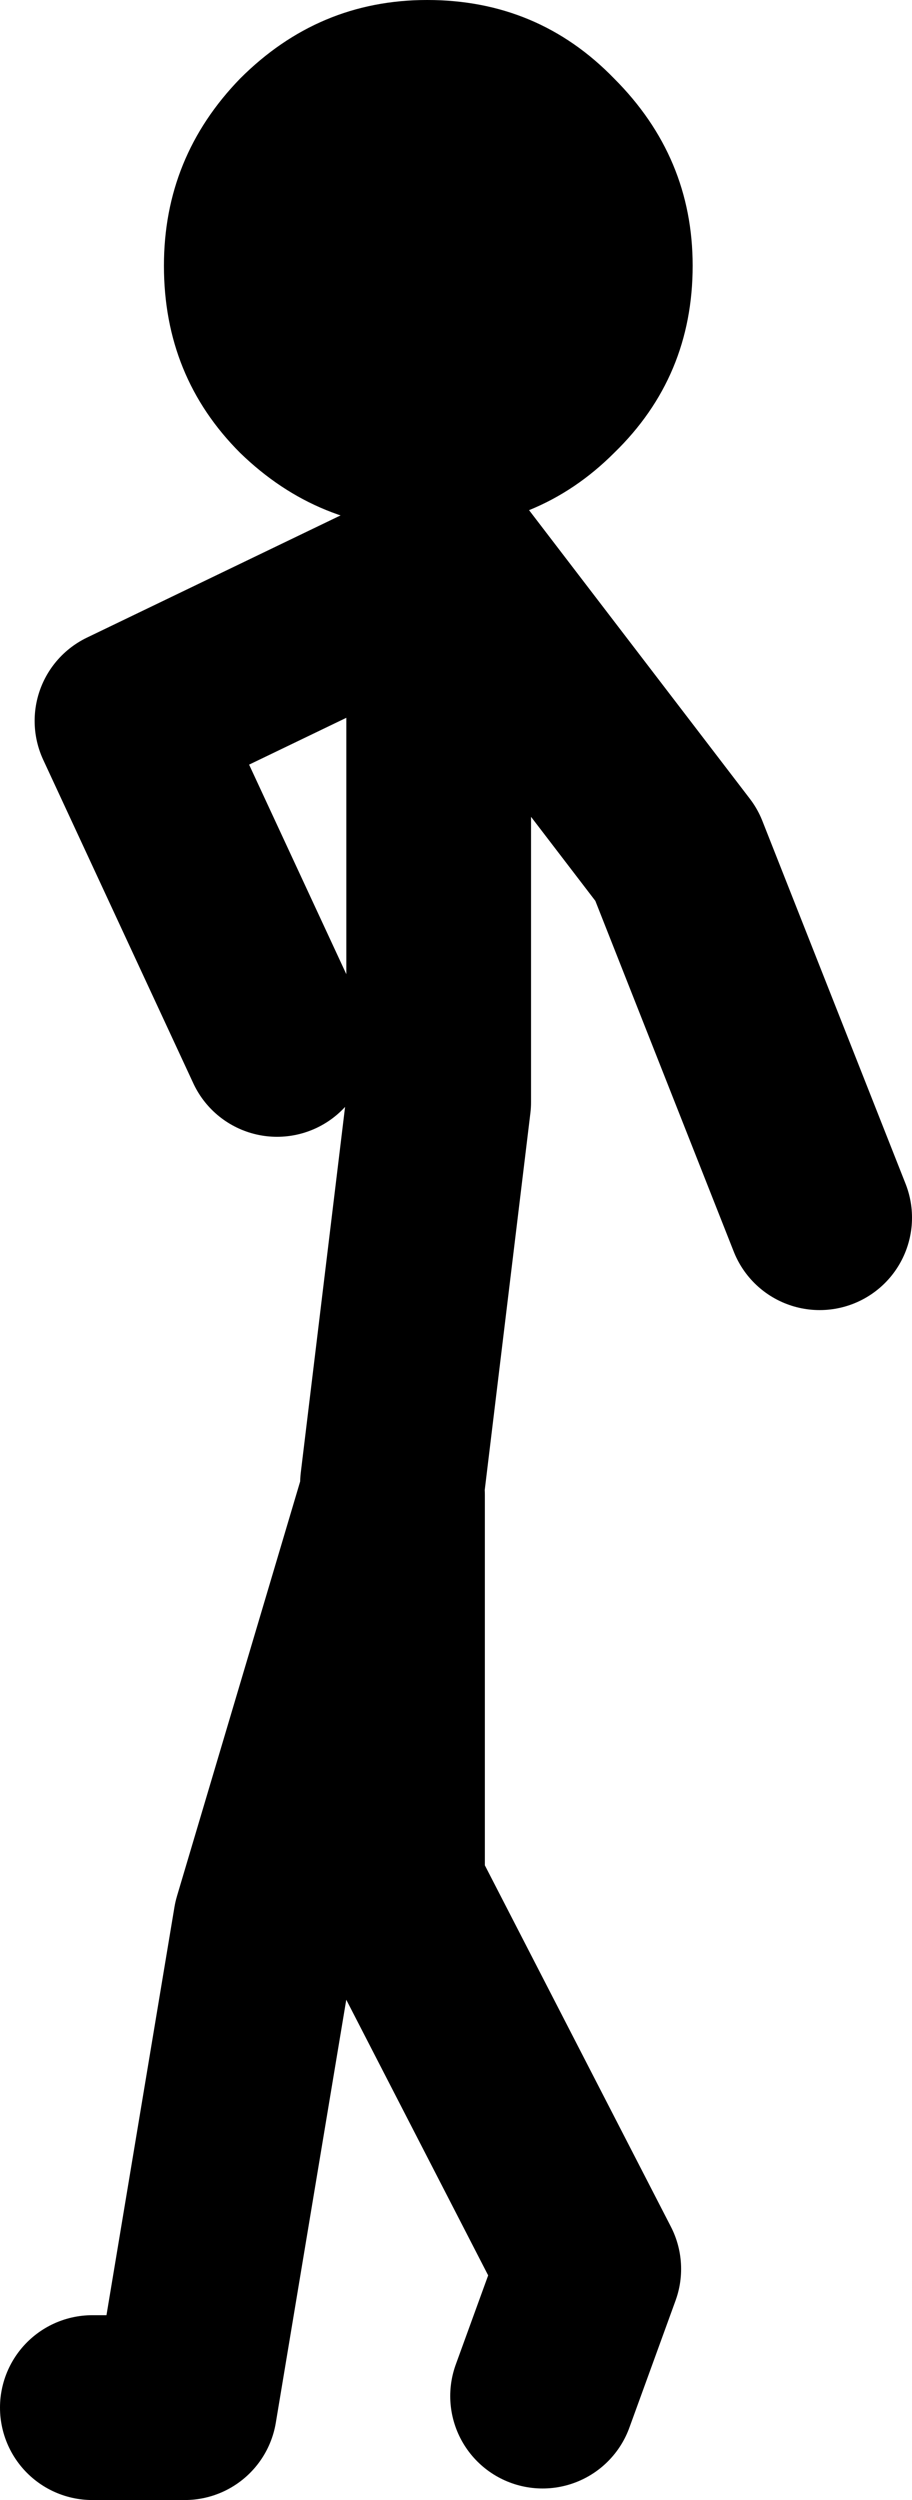
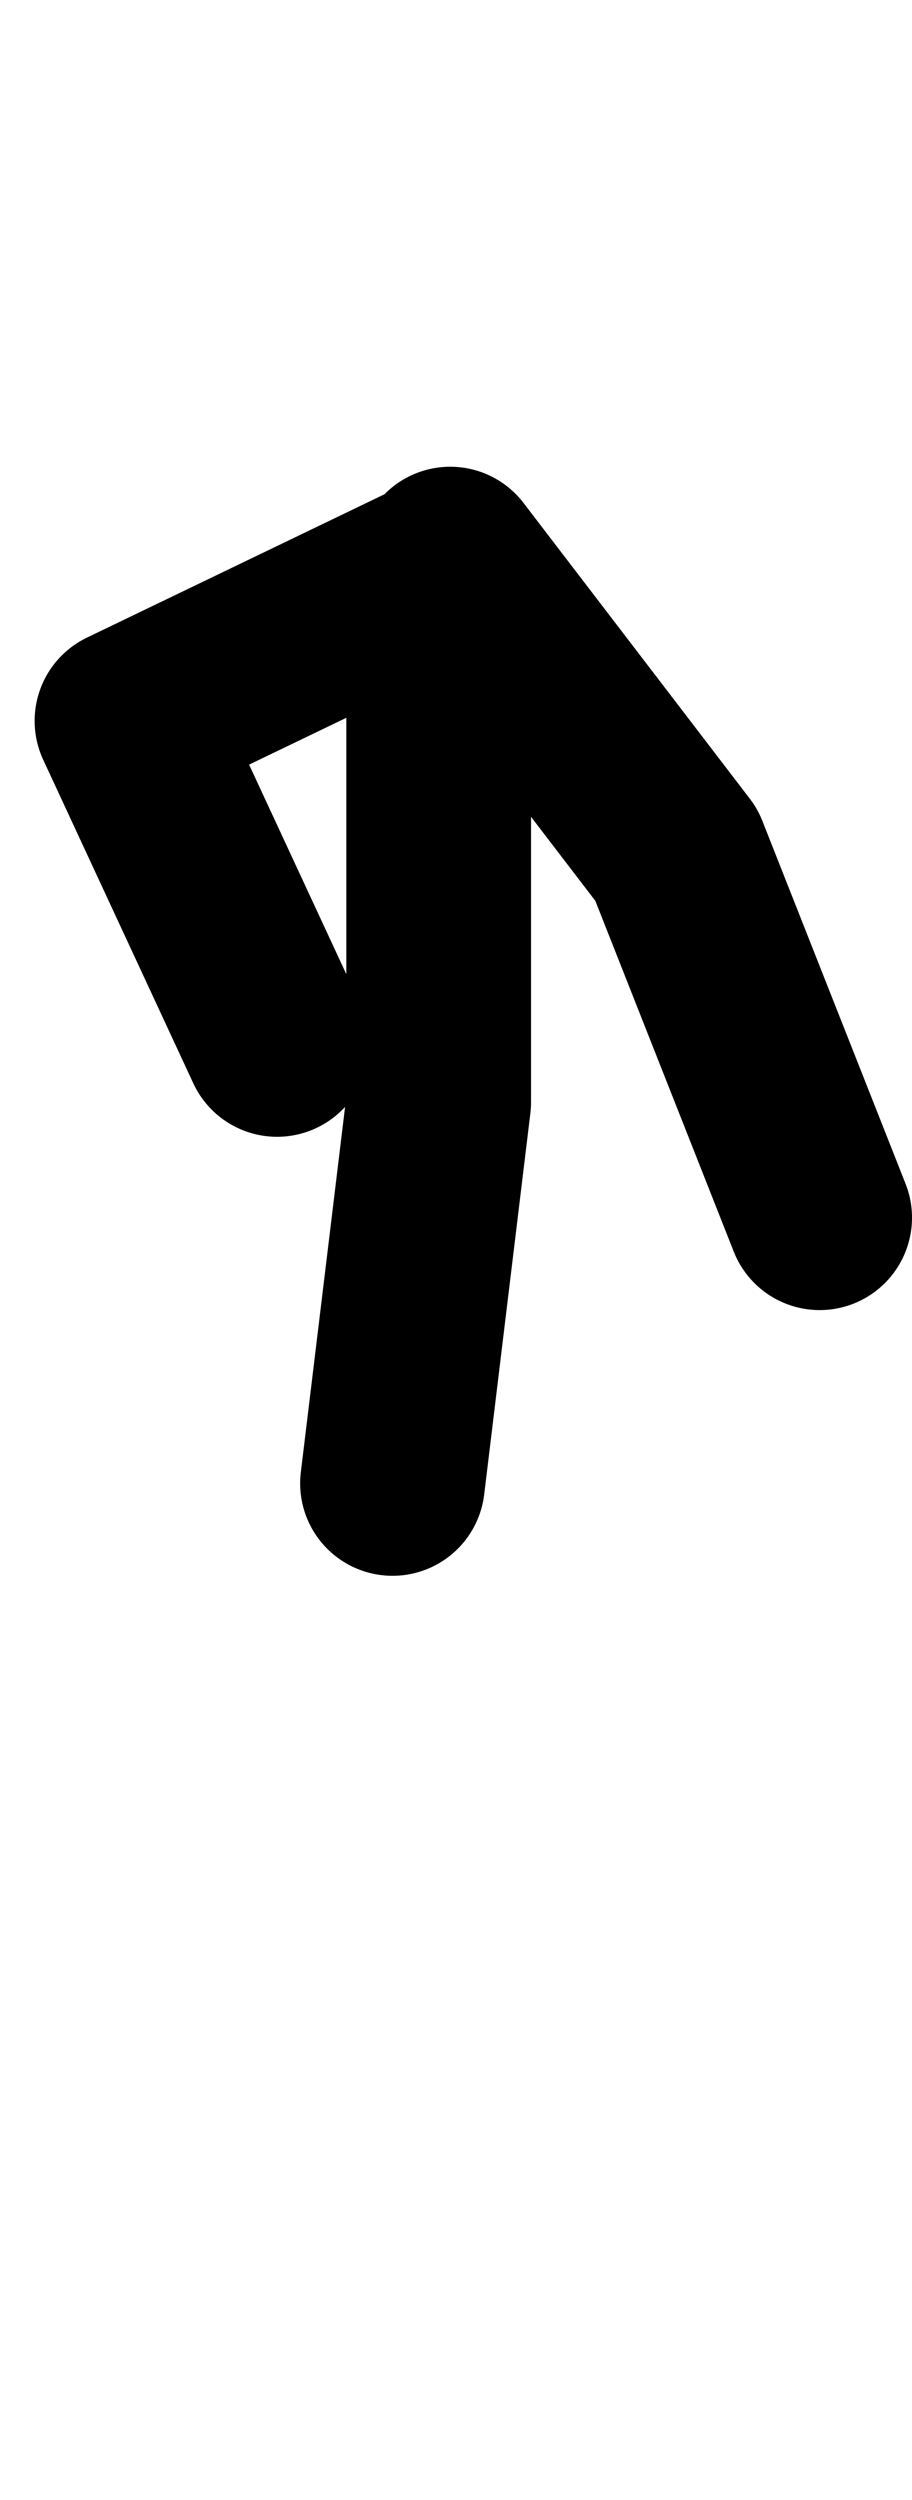
<svg xmlns="http://www.w3.org/2000/svg" height="54.1px" width="19.75px">
  <g transform="matrix(1.0, 0.0, 0.0, 1.0, -208.0, -199.4)">
-     <path d="M216.5 231.5 L217.5 223.25 217.5 211.75 210.75 215.0 214.0 222.0 M217.75 211.5 L222.65 217.9 225.75 225.75 M210.0 251.5 L212.0 251.5 213.75 241.0 216.5 231.75 216.5 240.25 220.75 248.5 219.75 251.25" fill="none" stroke="#000000" stroke-linecap="round" stroke-linejoin="round" stroke-width="4.0" />
-     <path d="M217.25 210.85 Q214.9 210.85 213.2 209.2 211.55 207.55 211.55 205.15 211.55 202.8 213.2 201.1 214.9 199.4 217.25 199.4 219.65 199.4 221.3 201.1 223.0 202.8 223.0 205.15 223.0 207.55 221.3 209.2 219.65 210.85 217.25 210.85" fill="#000000" fill-rule="evenodd" stroke="none" />
+     <path d="M216.5 231.5 L217.5 223.25 217.5 211.75 210.75 215.0 214.0 222.0 M217.75 211.5 L222.65 217.9 225.75 225.75 M210.0 251.5 " fill="none" stroke="#000000" stroke-linecap="round" stroke-linejoin="round" stroke-width="4.0" />
  </g>
</svg>